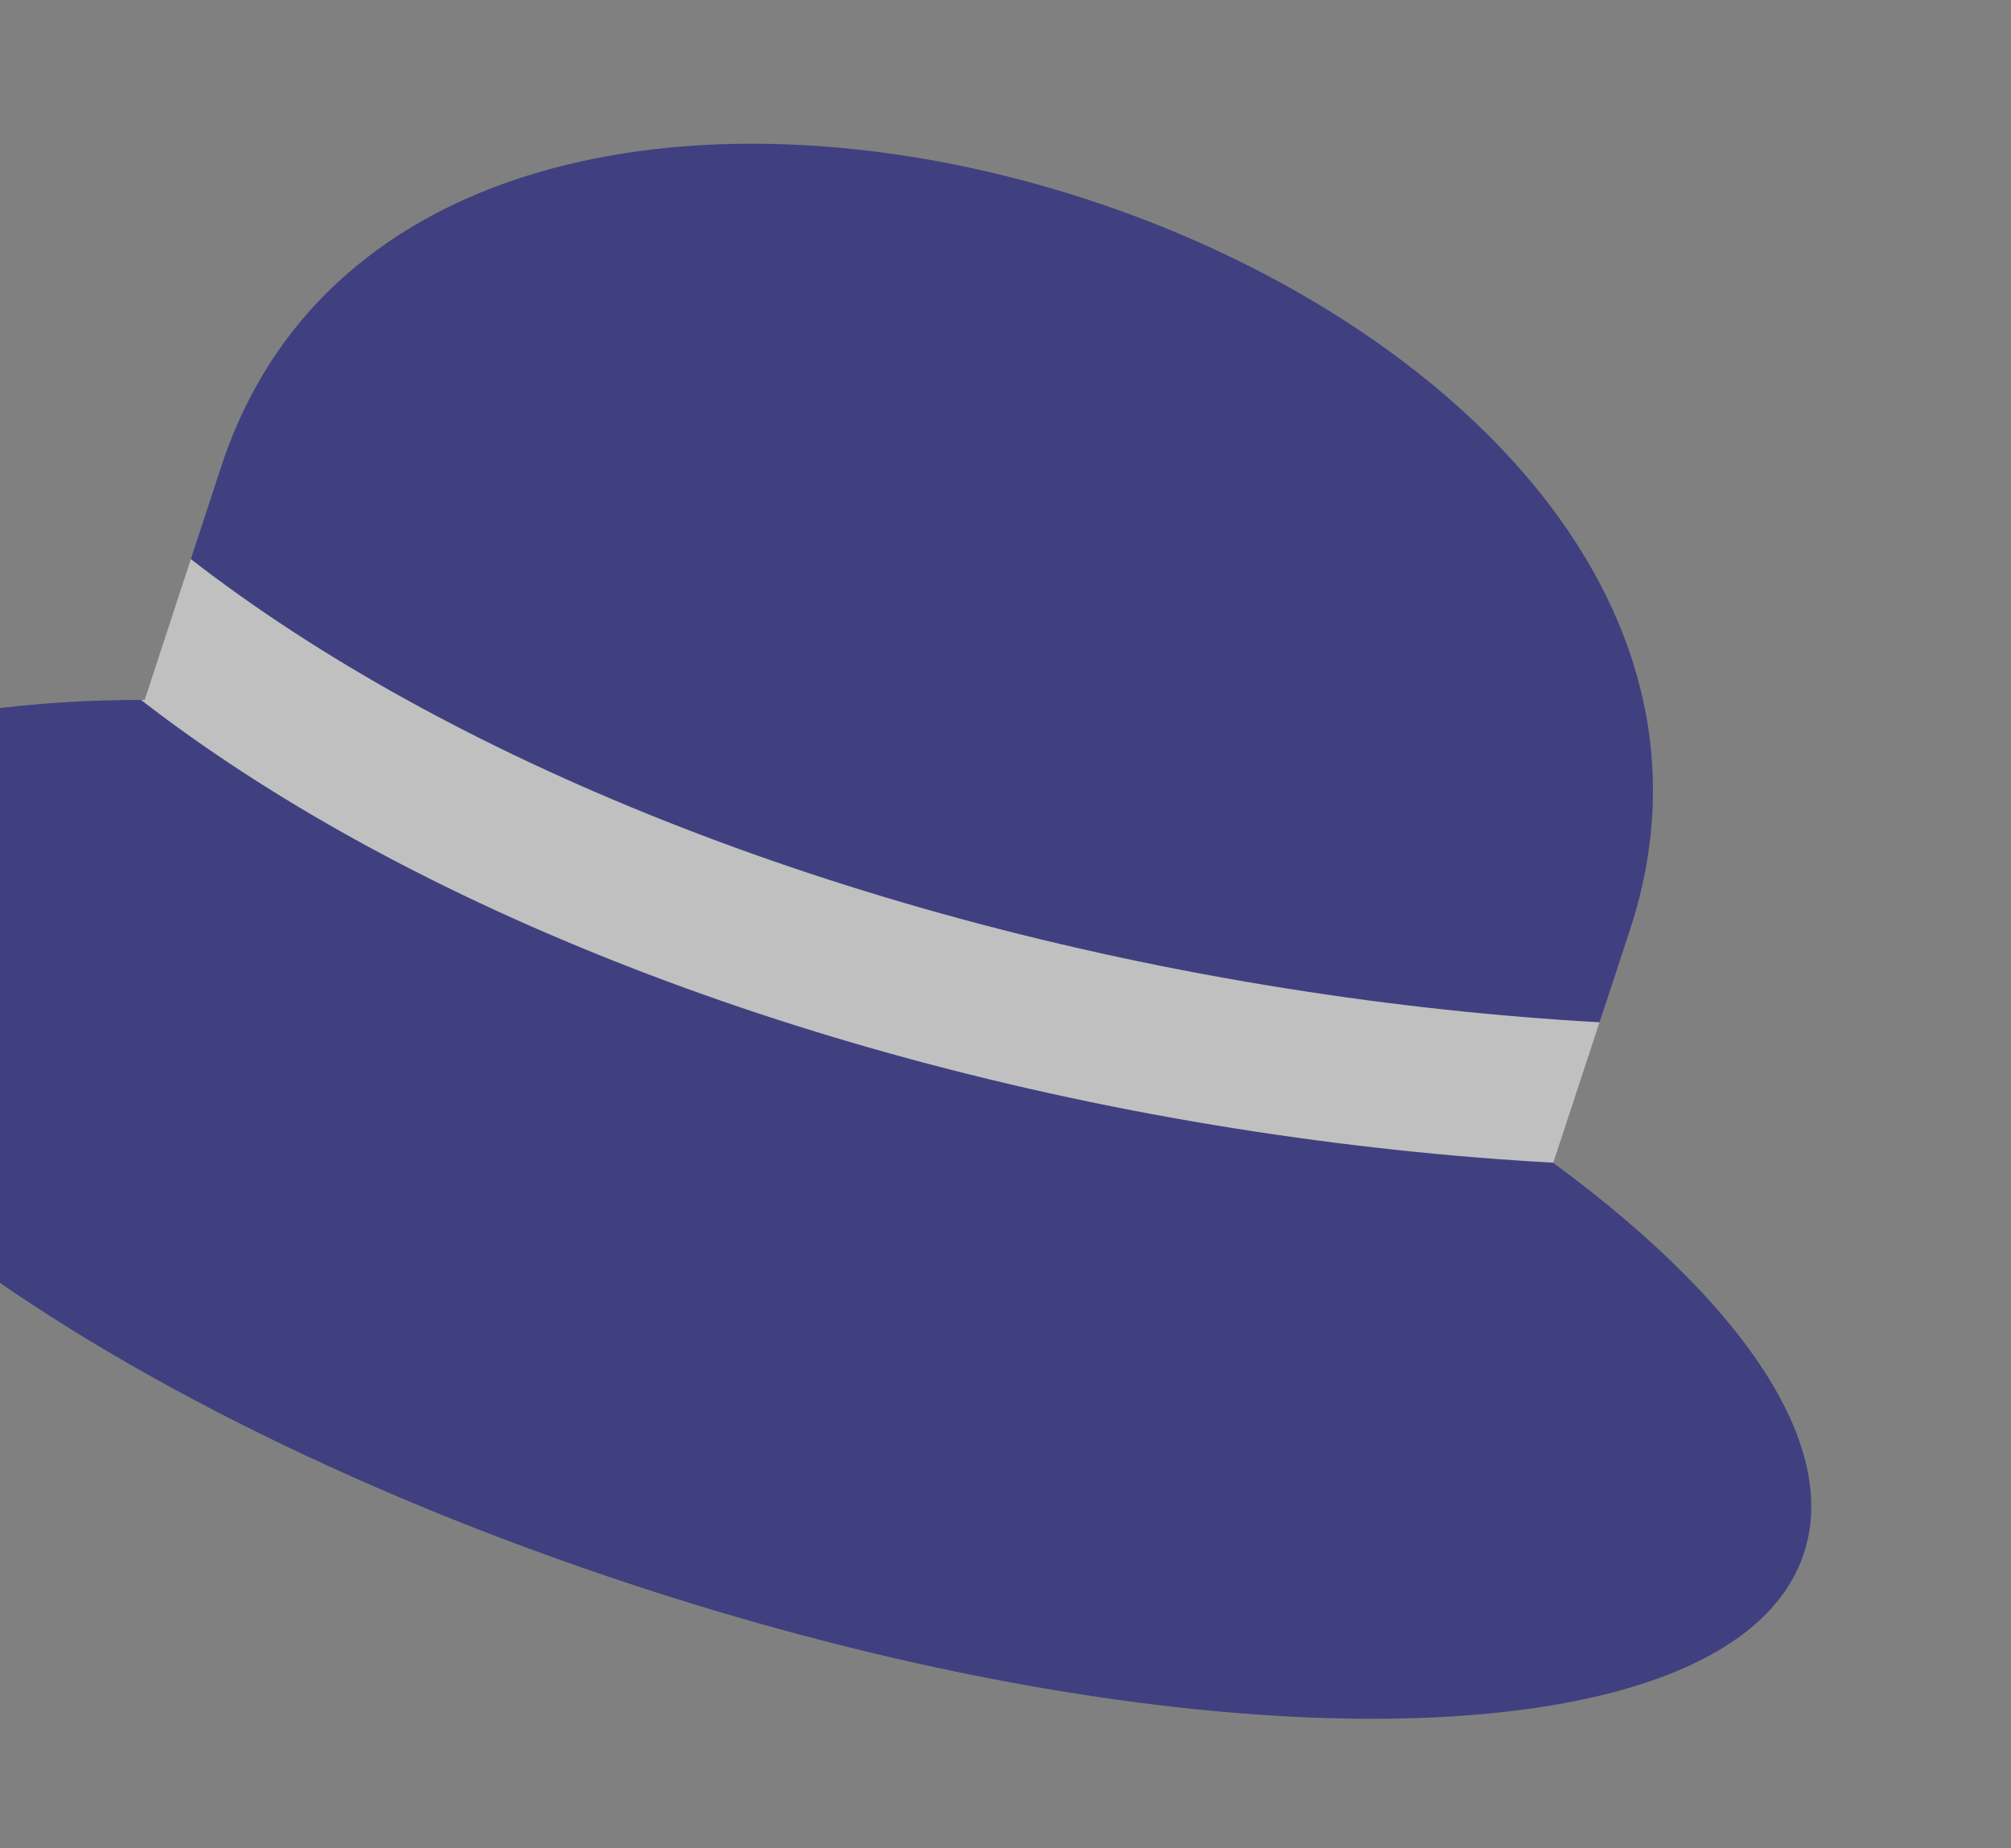
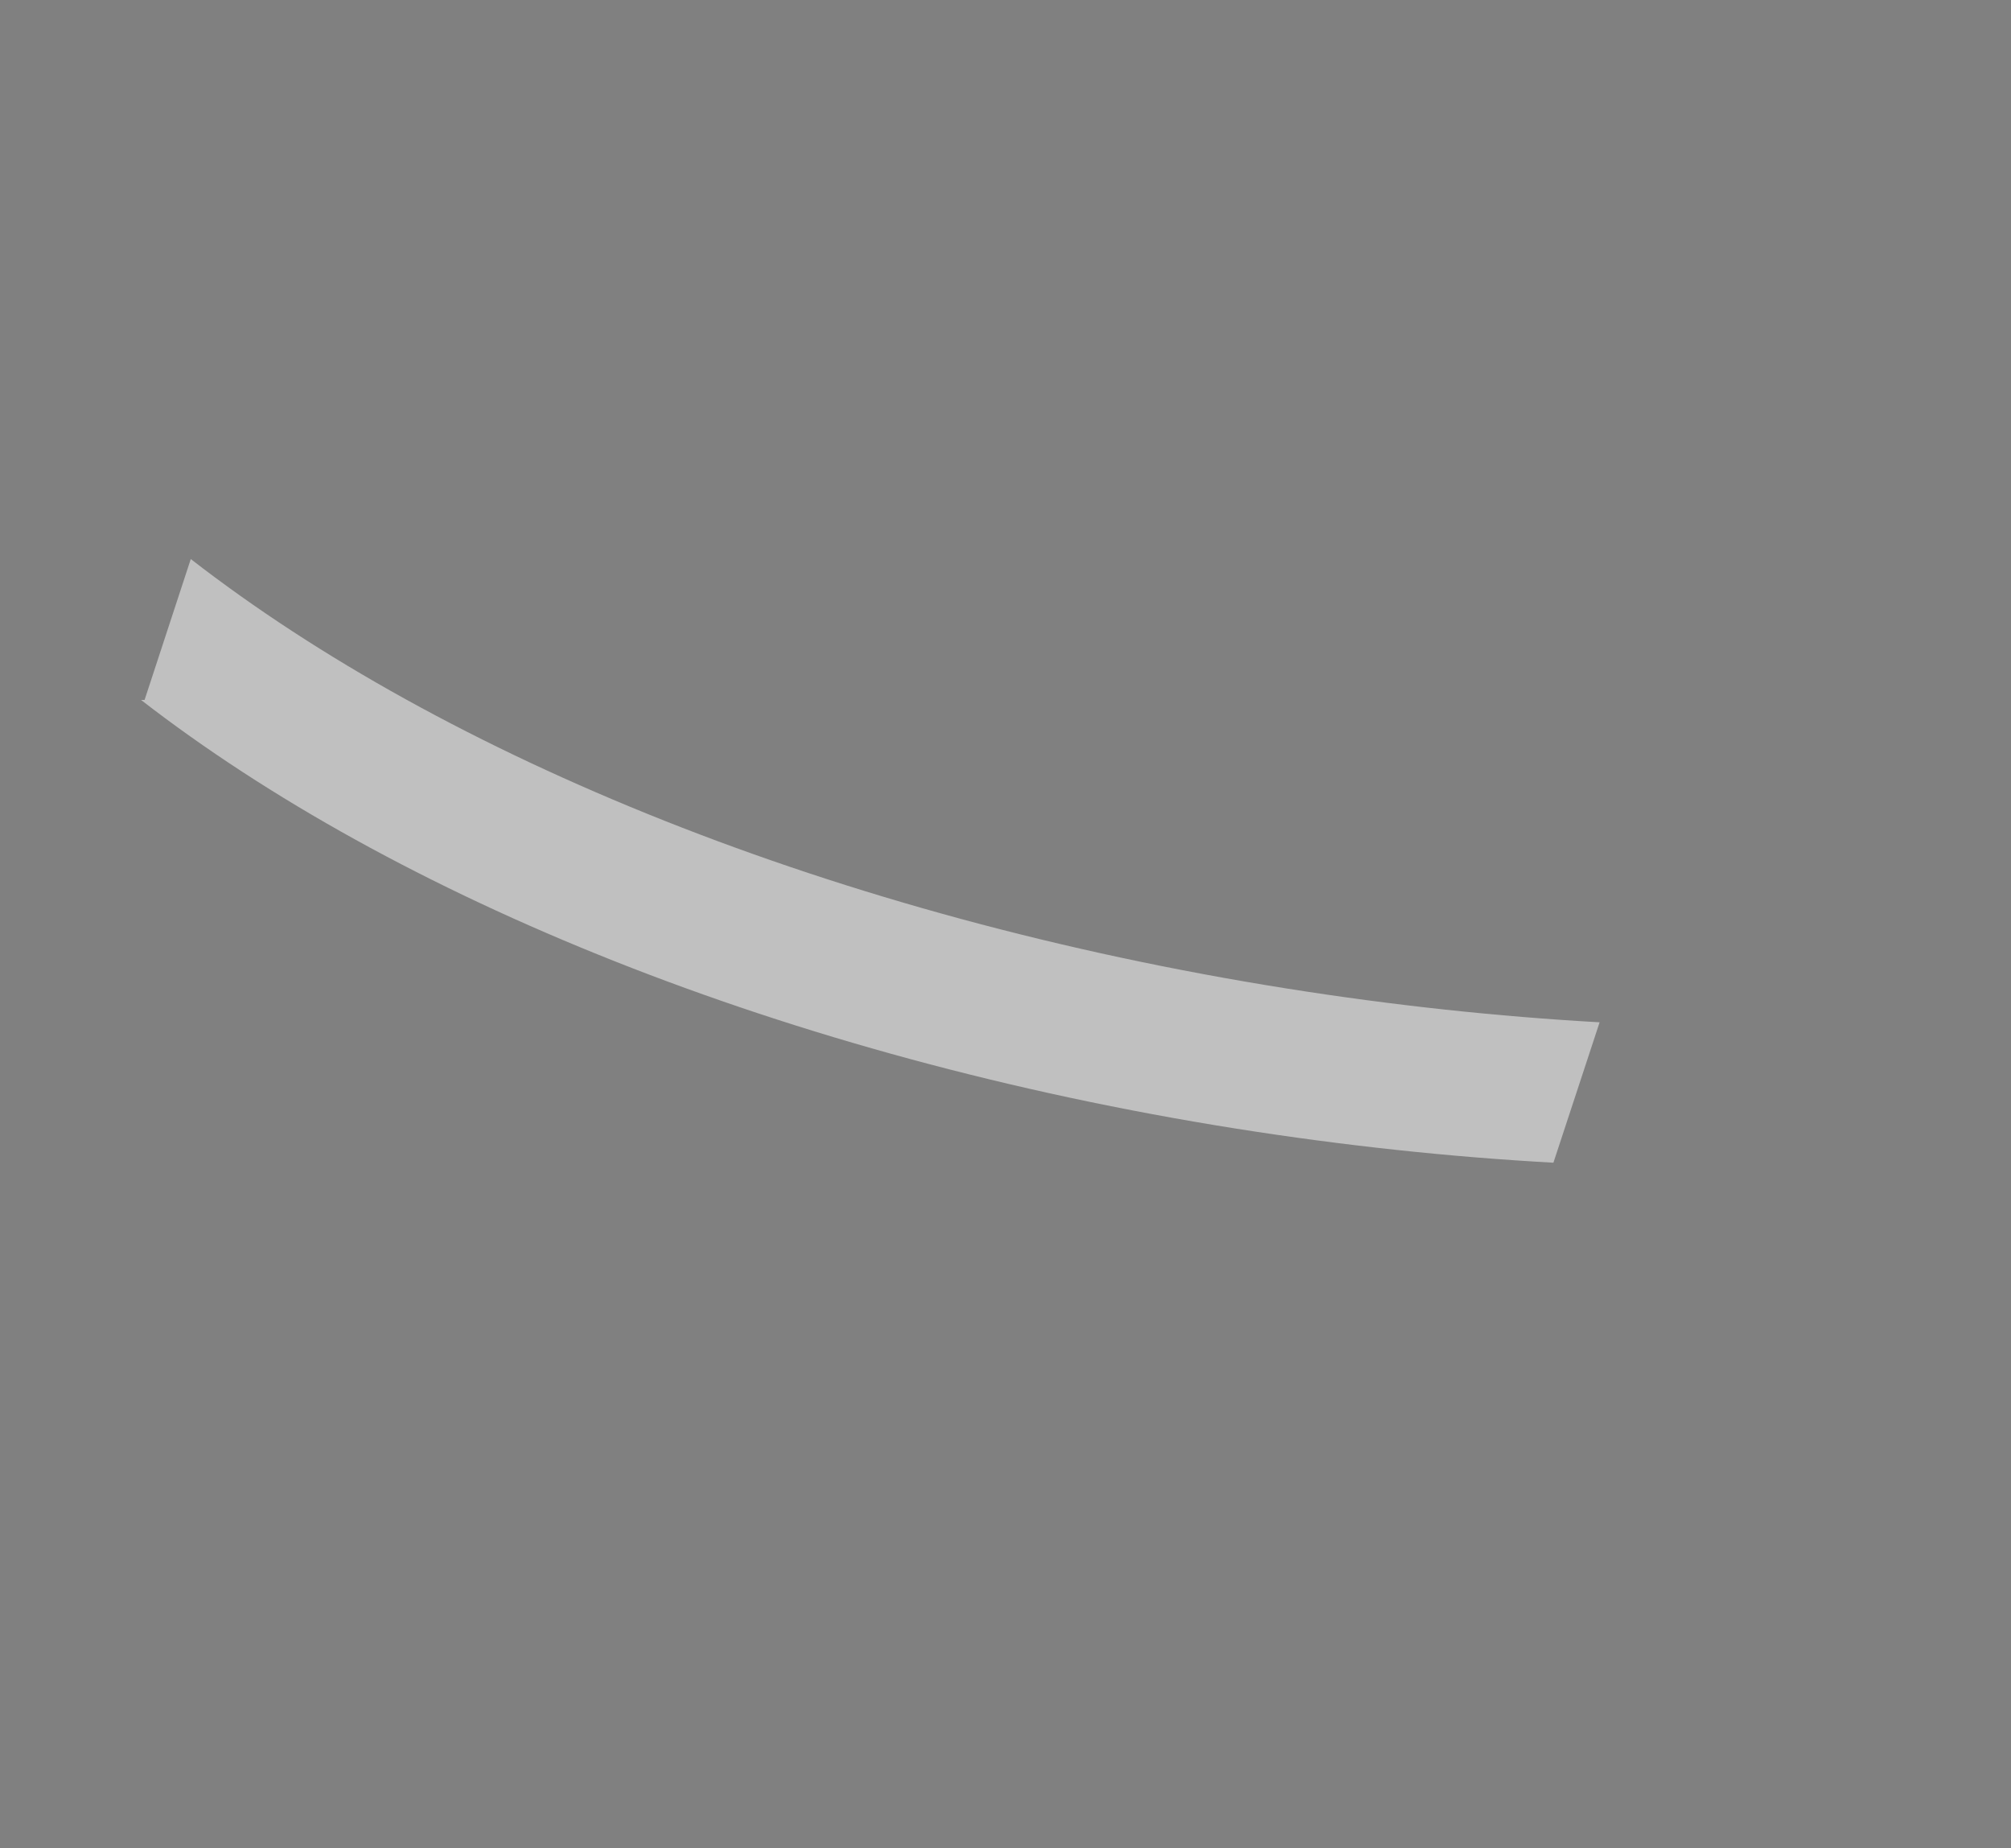
<svg xmlns="http://www.w3.org/2000/svg" width="37" height="34" viewBox="0 0 37 34" fill="none">
  <rect x="0" y="0" width="37" height="34" fill="#808080" stroke="none" />
  <g opacity="0.5">
-     <path fill-rule="evenodd" clip-rule="evenodd" d="M30.879 30.73C32.078 30.224 32.883 29.505 33.19 28.573C33.496 27.64 33.273 26.582 32.609 25.464C31.83 24.154 30.441 22.761 28.58 21.393L29.992 17.097C34.004 4.886 8.083 -3.63 4.071 8.58L2.66 12.876C-1.62 12.872 -4.644 13.897 -5.31 15.923C-6.564 19.741 1.036 25.67 11.667 29.162C19.704 31.804 27.171 32.295 30.879 30.73Z" fill="#000080" />
    <path fill-rule="evenodd" clip-rule="evenodd" d="M2.595 12.876C7.262 16.494 14.441 19.445 22.749 20.763C24.734 21.077 26.685 21.284 28.581 21.389L29.431 18.806C27.561 18.701 25.639 18.496 23.685 18.186C15.366 16.866 8.177 13.908 3.51 10.284L2.66 12.876C2.638 12.877 2.617 12.876 2.595 12.876Z" fill="white" />
  </g>
</svg>